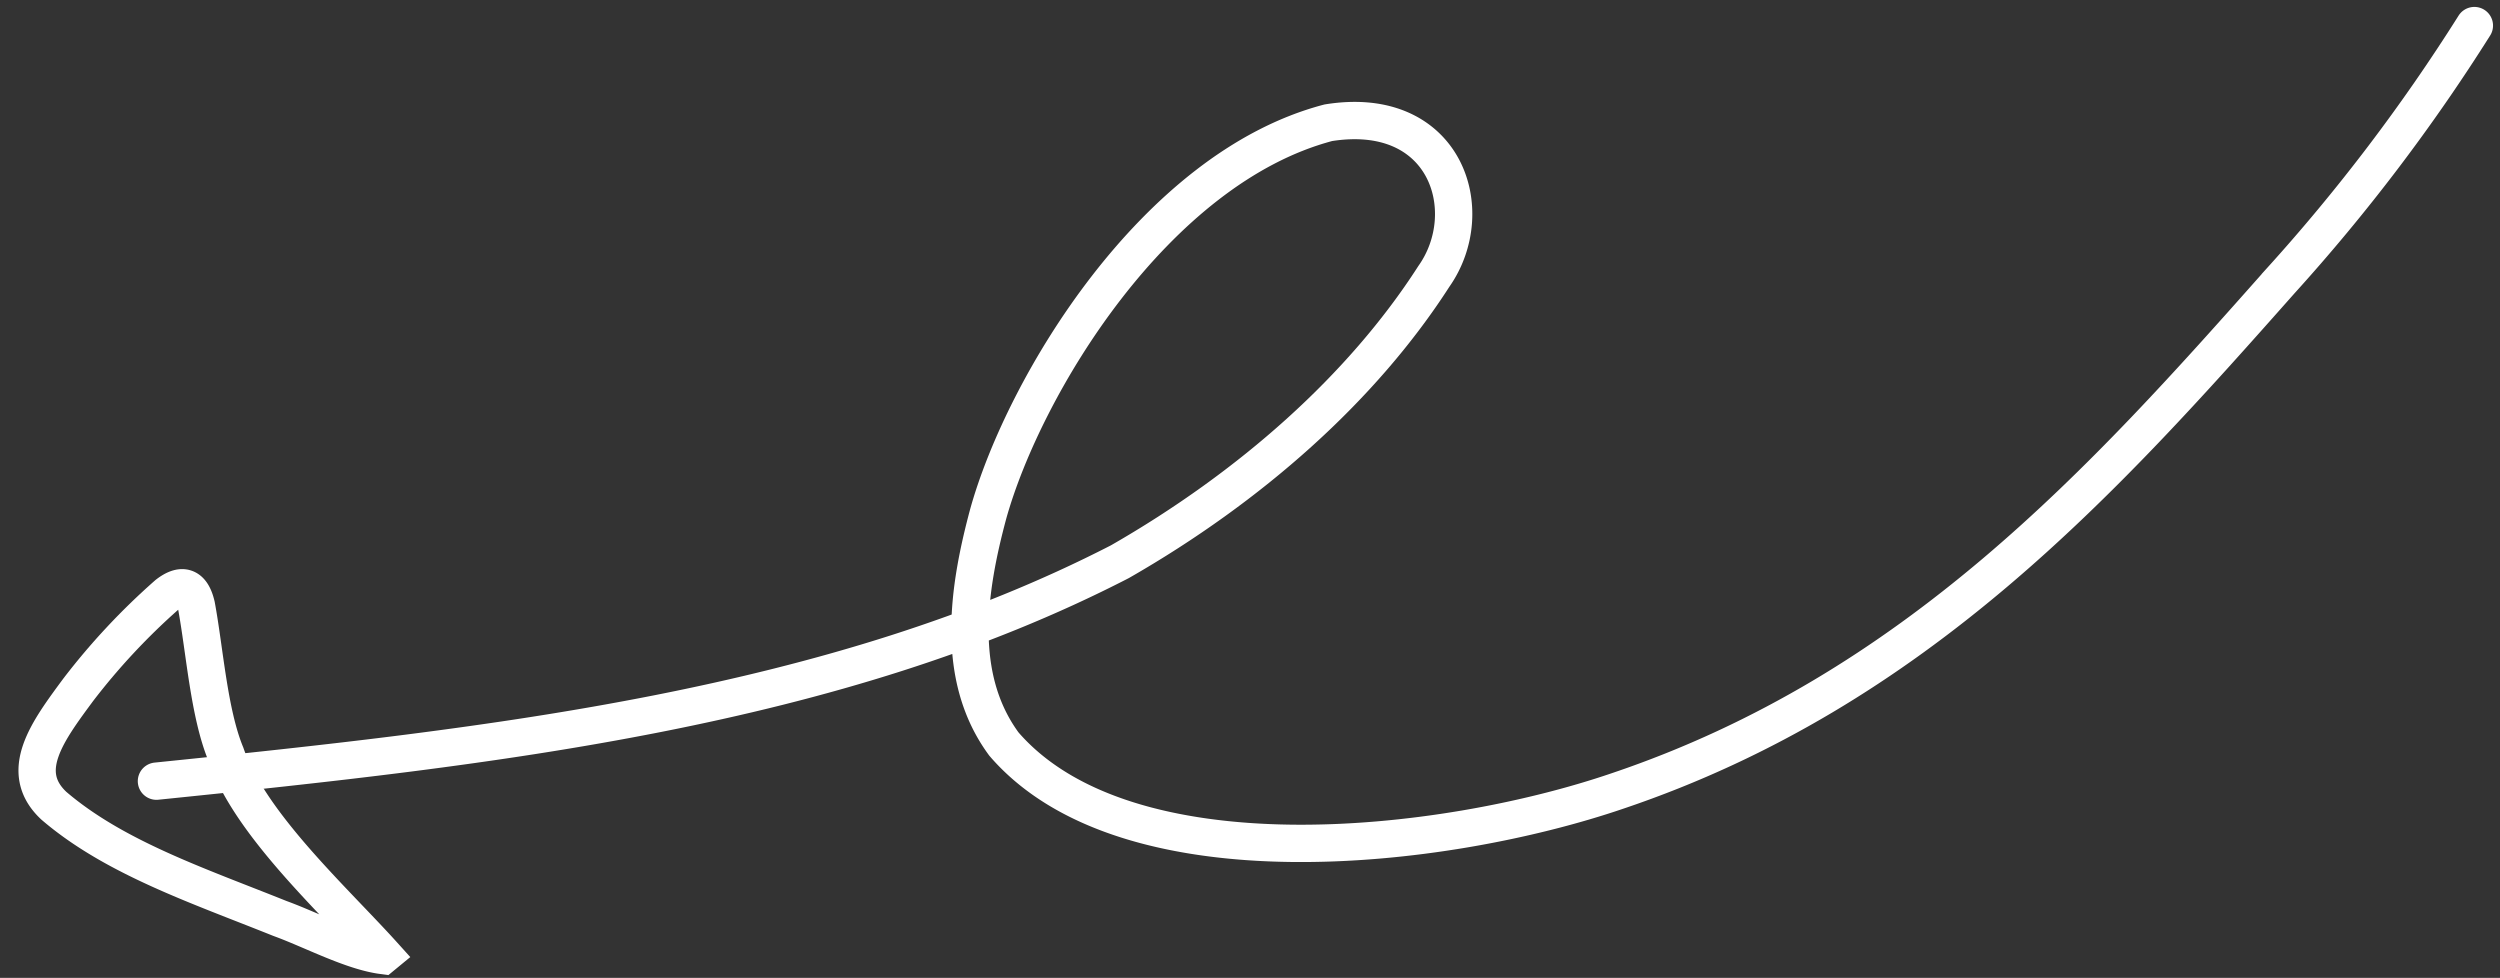
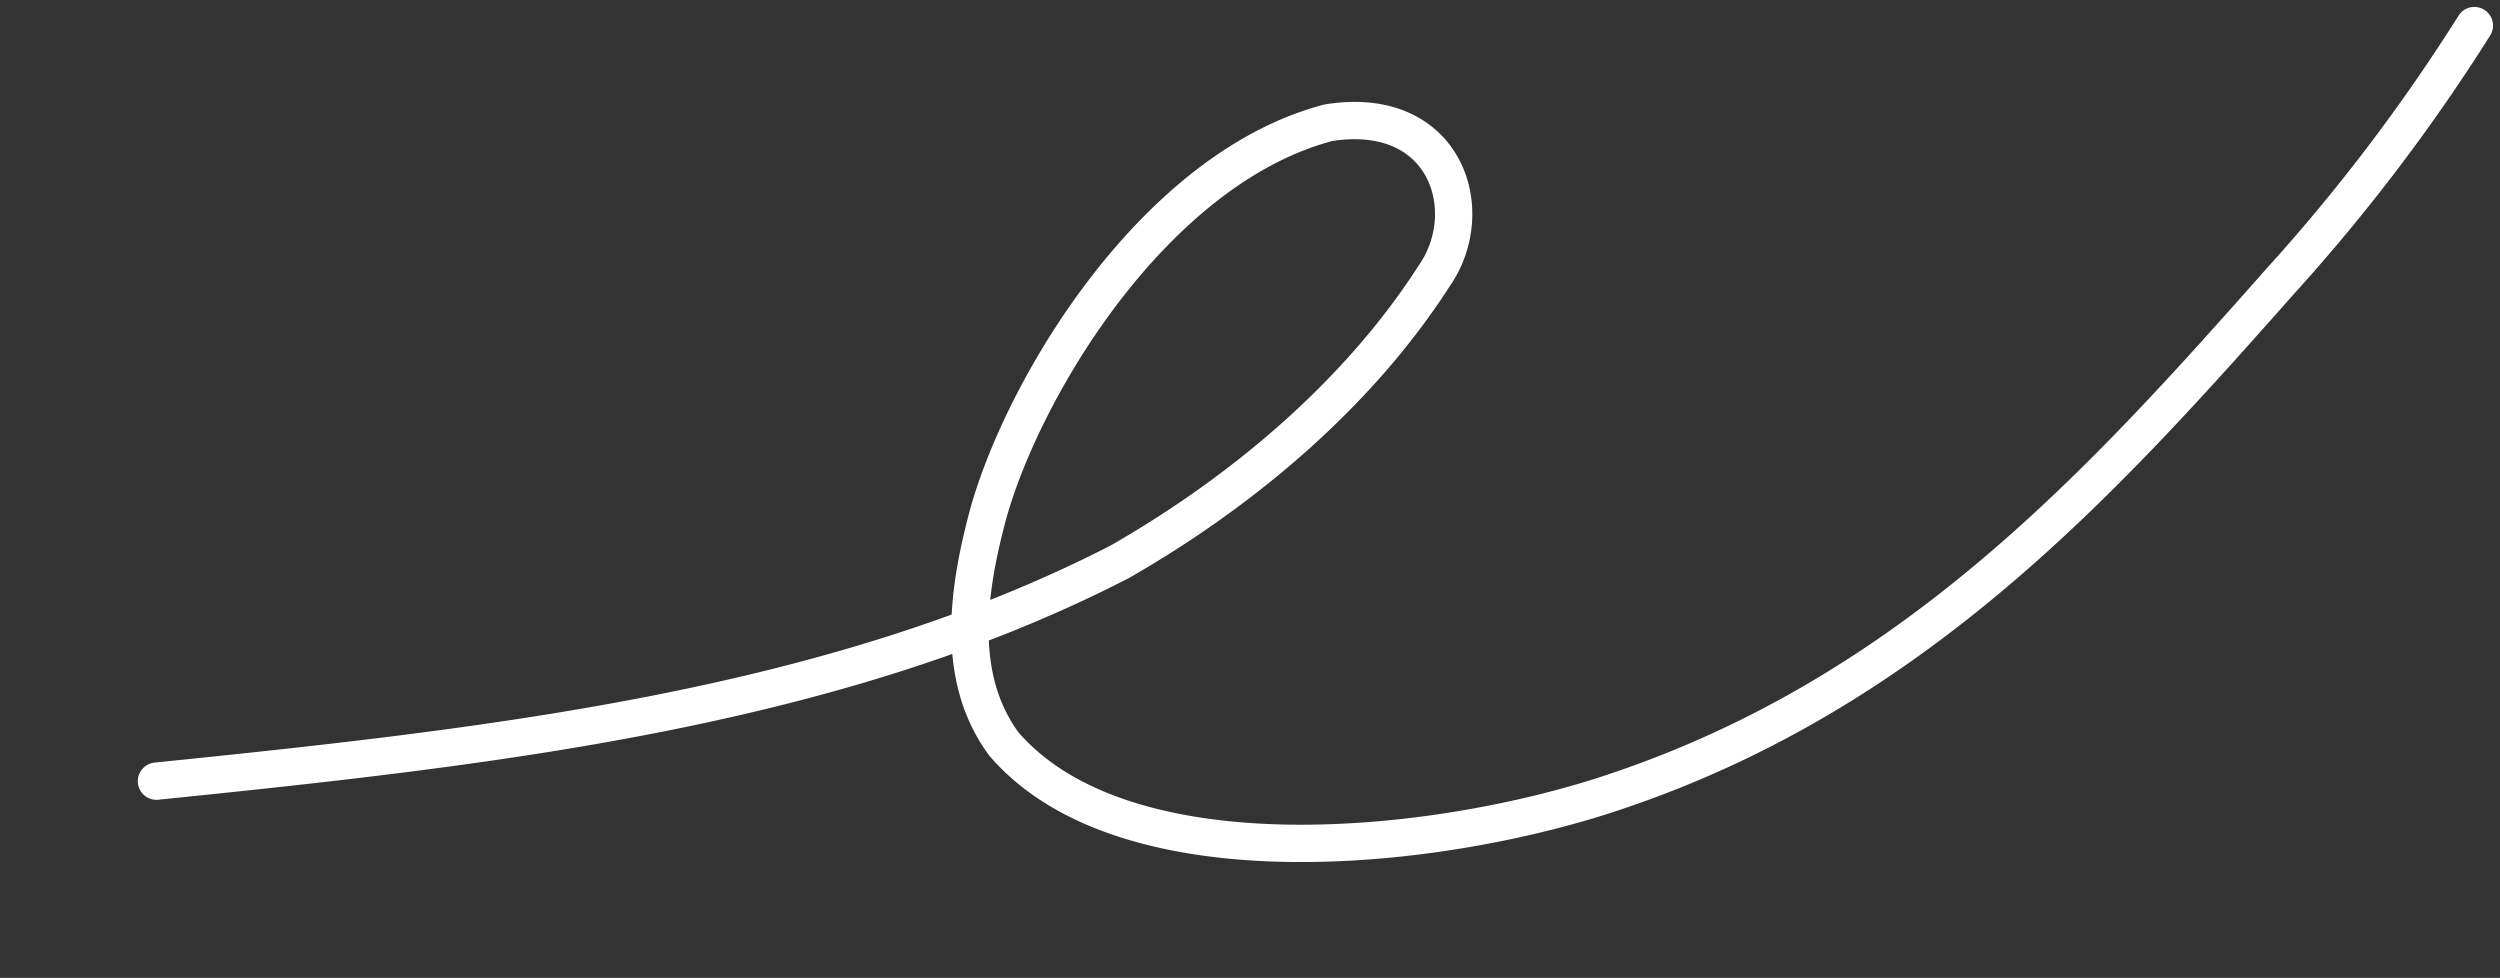
<svg xmlns="http://www.w3.org/2000/svg" width="133.99" height="52.409" viewBox="0 0 133.99 52.409">
  <rect x="0" y="0" width="133.99" height="52.409" fill="#333333" stroke="none" />
  <g id="arrow" transform="translate(8.116 -13.125)">
    <path id="Path_3" data-name="Path 3" d="M.718,40.7c18.03-1.841,36.332-3.878,51.637-11.762,7.011-4.018,12.988-9.32,16.823-15.286,2.475-3.5.656-9.253-5.652-8.24-9.3,2.447-16.315,14.1-18.228,20.96-1.076,4.009-1.815,8.729.84,12.338,6.556,7.6,23.427,5.756,32.932,2.5,15.948-5.392,26.034-16.646,35.479-27.306a98.9,98.9,0,0,0,10.4-13.7" transform="translate(-0.449 14.292)" fill="none" stroke="#fff" stroke-linecap="round" stroke-width="2" />
-     <path id="Path_4" data-name="Path 4" d="M20.252,52.258c-1.679.017-3.97-.825-5.738-1.2-4.591-1.134-9.244-1.995-12.844-4.3C-.508,45.222.78,42.869,2.1,40.435A35.773,35.773,0,0,1,6.13,34.693c.637-.652,1.206-.689,1.618.38.777,2.321,1.467,5.62,2.671,7.667,1.806,3.545,6.807,6.933,9.859,9.49Z" transform="translate(-0.381 9.769) rotate(8)" fill="none" stroke="#fff" stroke-linecap="round" stroke-width="2" />
  </g>
</svg>